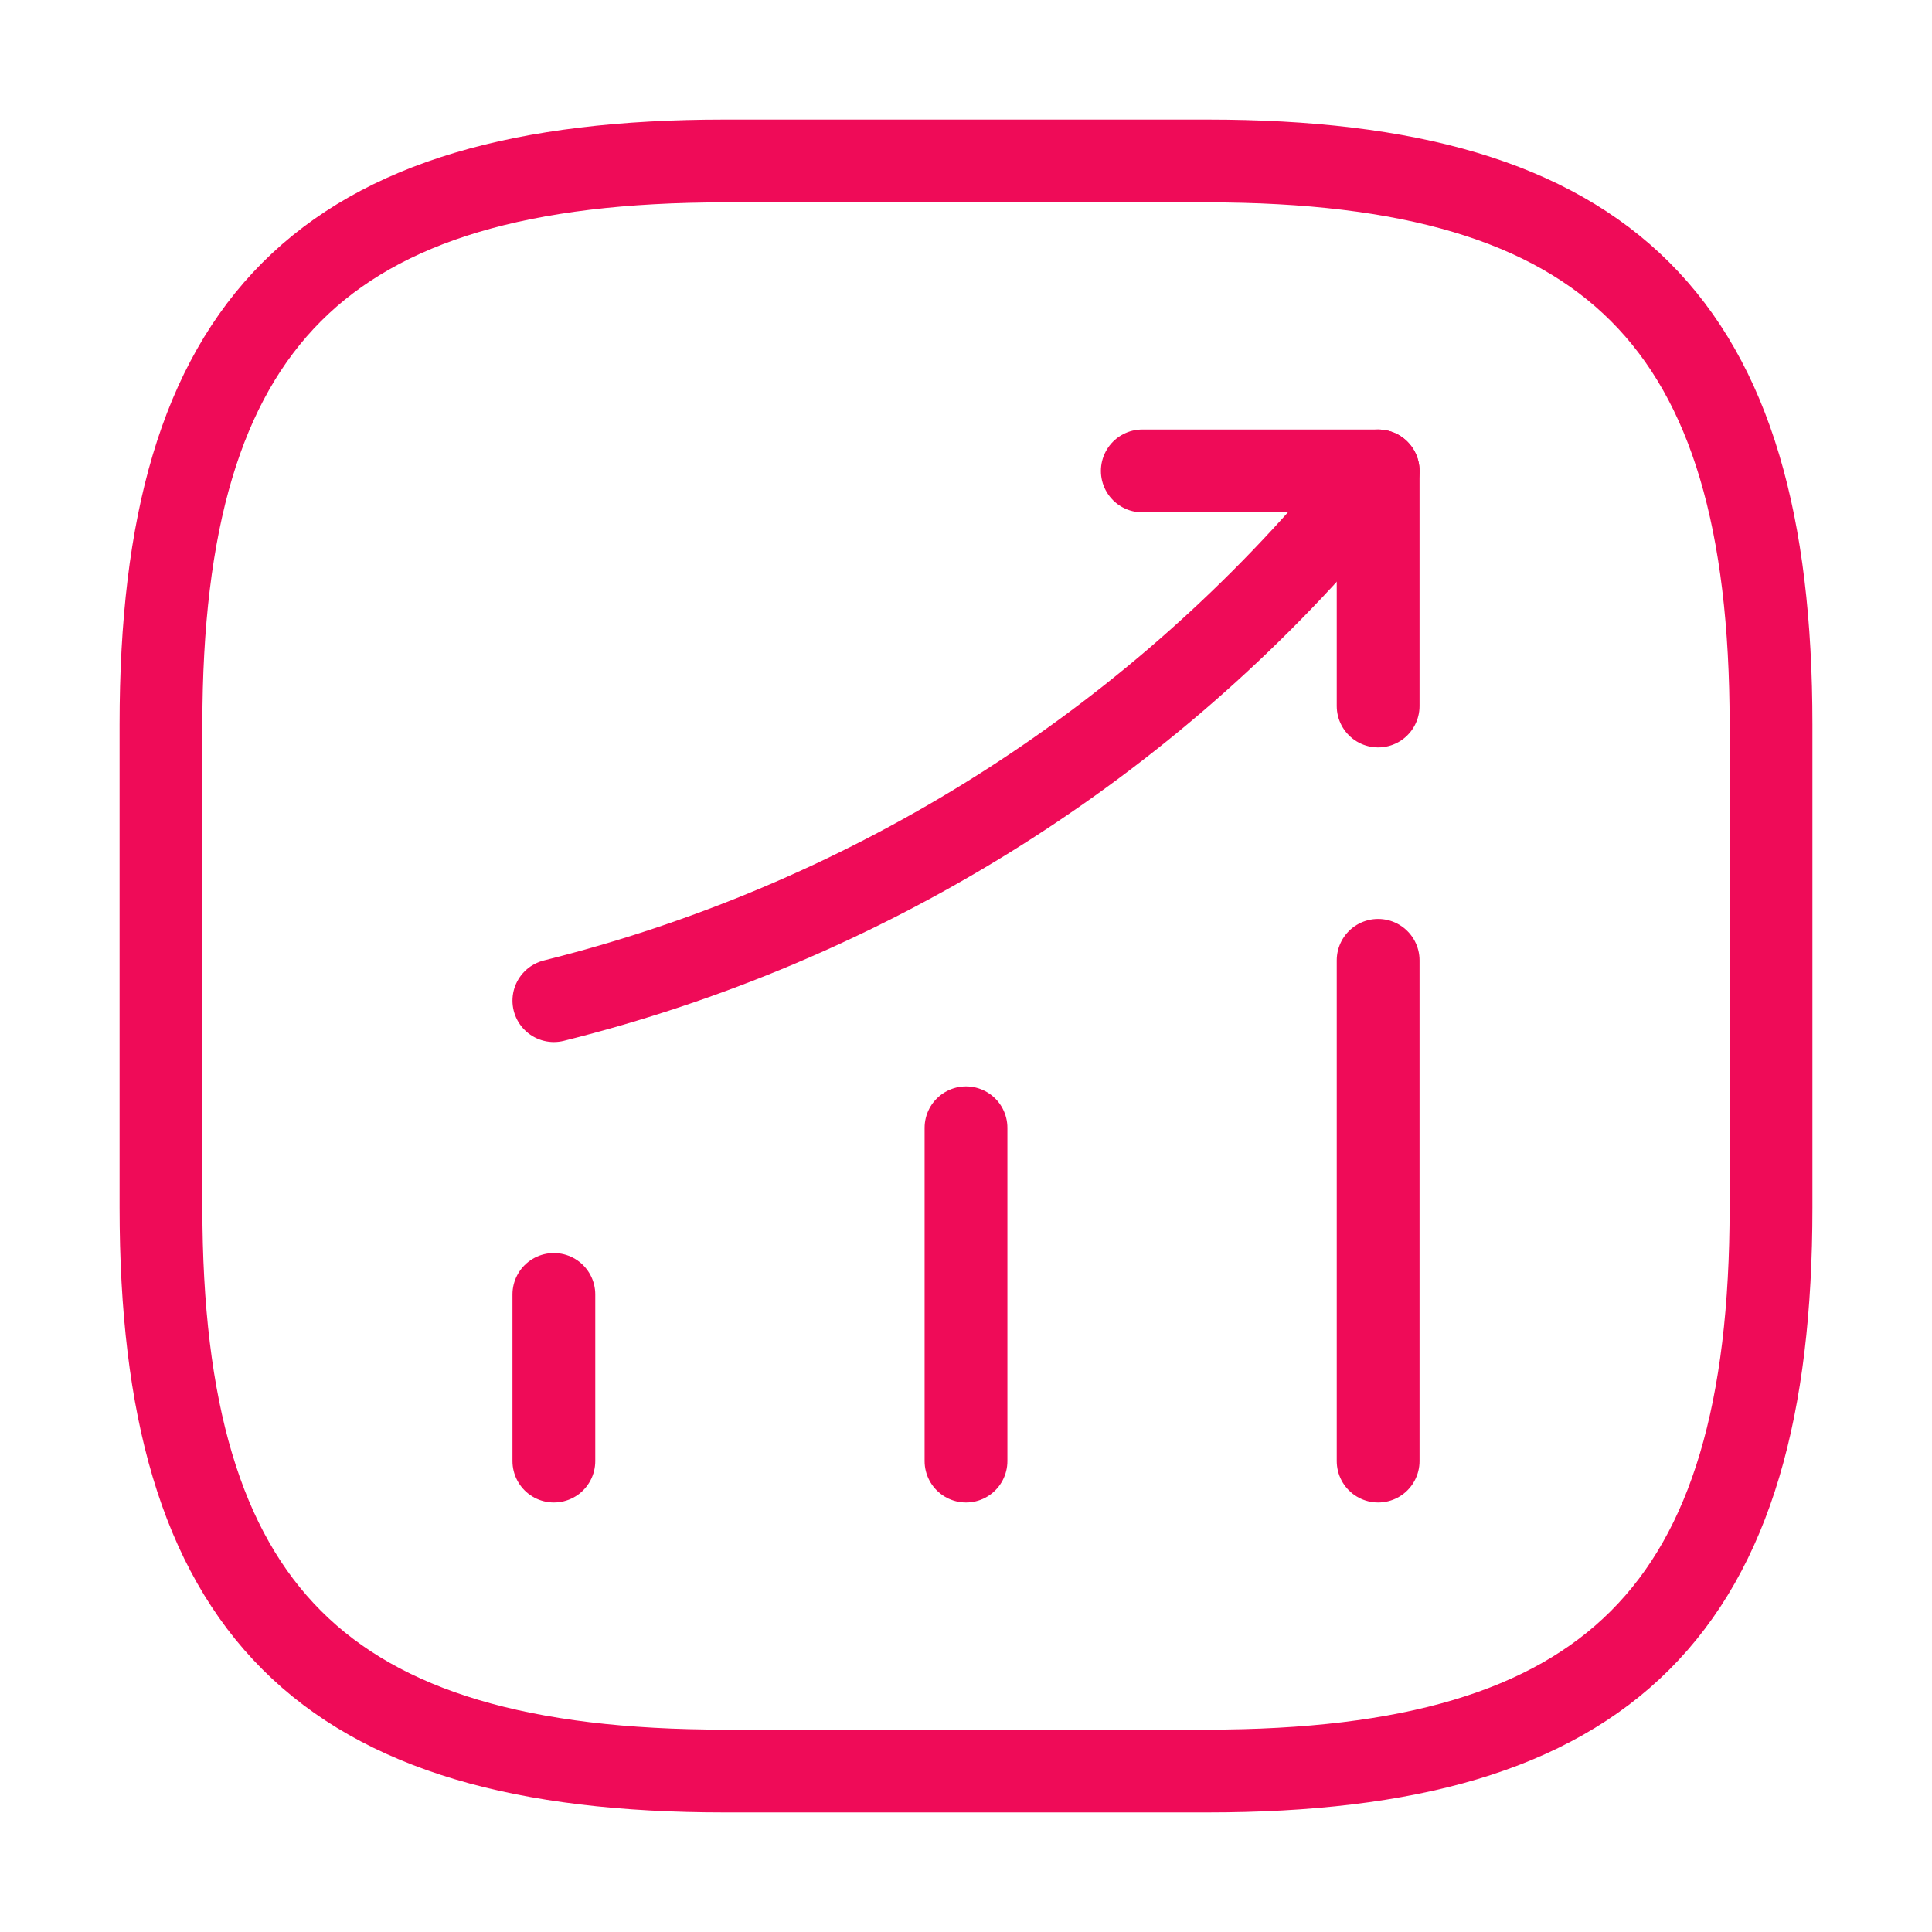
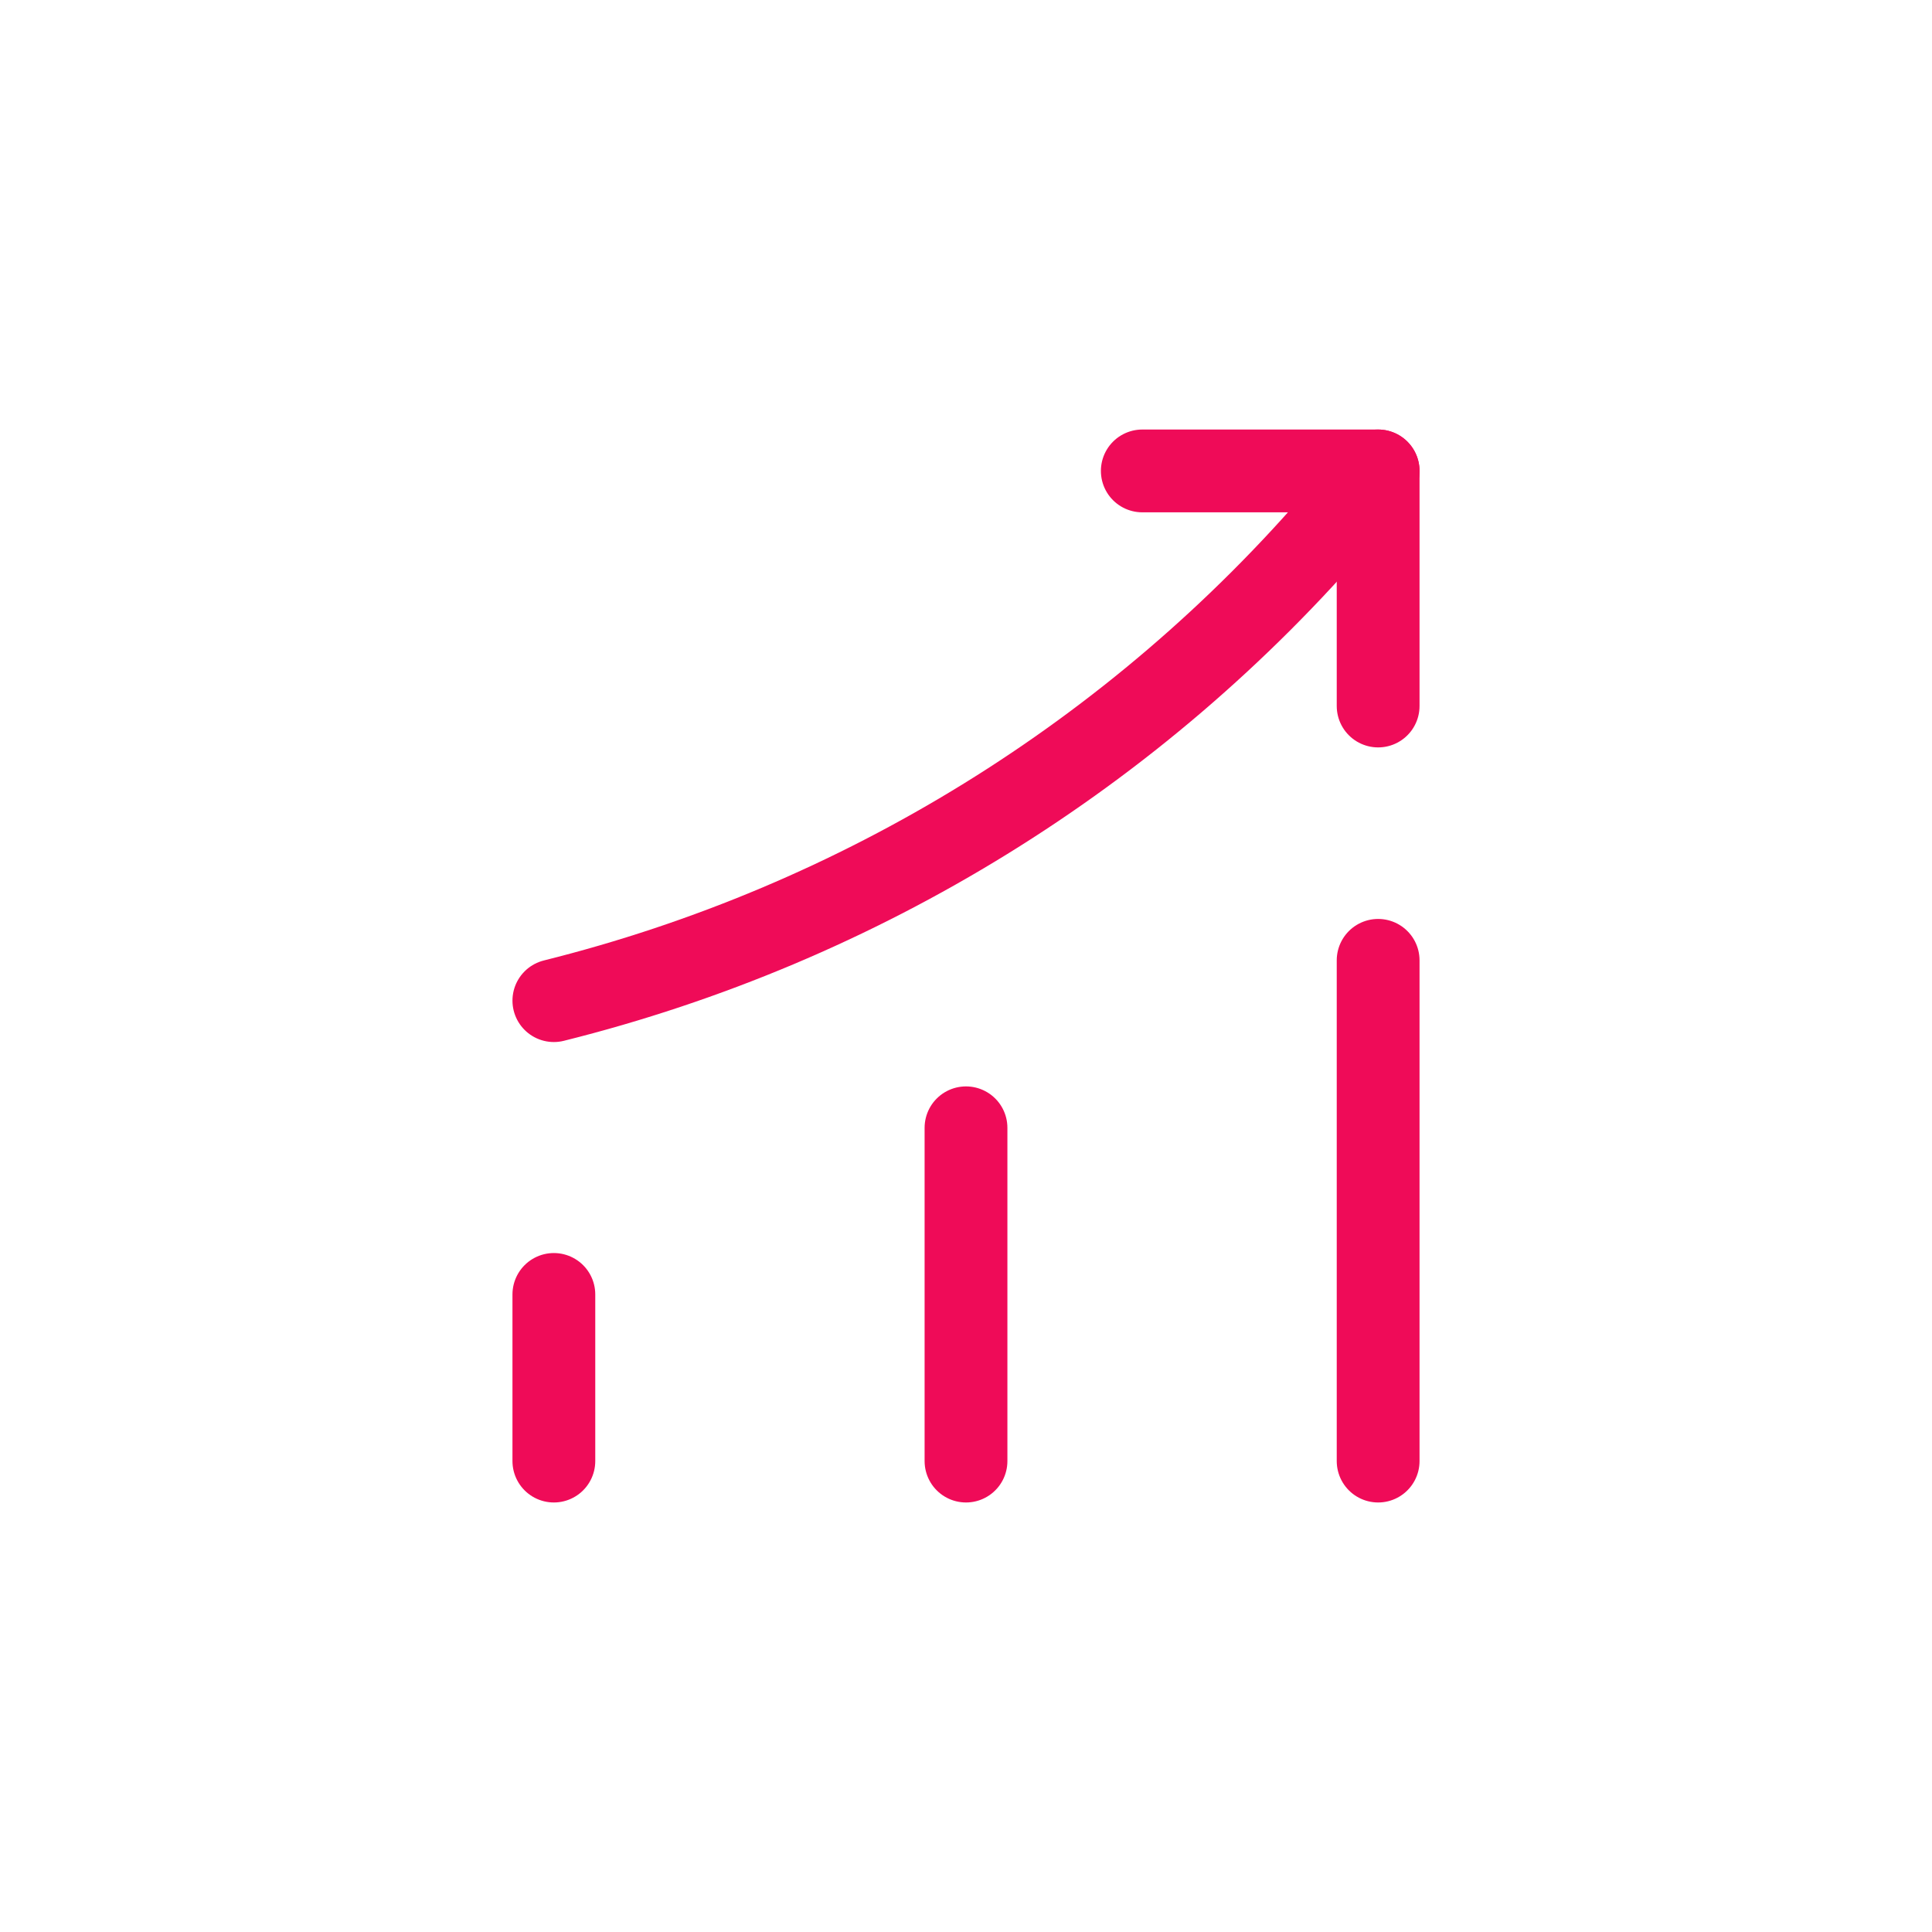
<svg xmlns="http://www.w3.org/2000/svg" width="28" height="28" viewBox="0 0 28 28" fill="none">
  <path d="M8.027 21.175V18.76" stroke="#EF0B58" stroke-width="1.2" stroke-linecap="round" />
  <path d="M14 21.175V16.345" stroke="#EF0B58" stroke-width="1.2" stroke-linecap="round" />
  <path d="M19.973 21.175V13.918" stroke="#EF0B58" stroke-width="1.2" stroke-linecap="round" />
  <path d="M19.973 6.825L19.437 7.455C16.462 10.932 12.472 13.393 8.027 14.502" stroke="#EF0B58" stroke-width="1.2" stroke-linecap="round" />
  <path d="M16.555 6.825H19.973V10.232" stroke="#EF0B58" stroke-width="1.2" stroke-linecap="round" stroke-linejoin="round" />
-   <path d="M10.5 25.667H17.5C23.333 25.667 25.667 23.334 25.667 17.5V10.5C25.667 4.667 23.333 2.333 17.5 2.333H10.5C4.667 2.333 2.333 4.667 2.333 10.5V17.5C2.333 23.334 4.667 25.667 10.5 25.667Z" stroke="#EF0B58" stroke-width="1.2" stroke-linecap="round" stroke-linejoin="round" />
</svg>